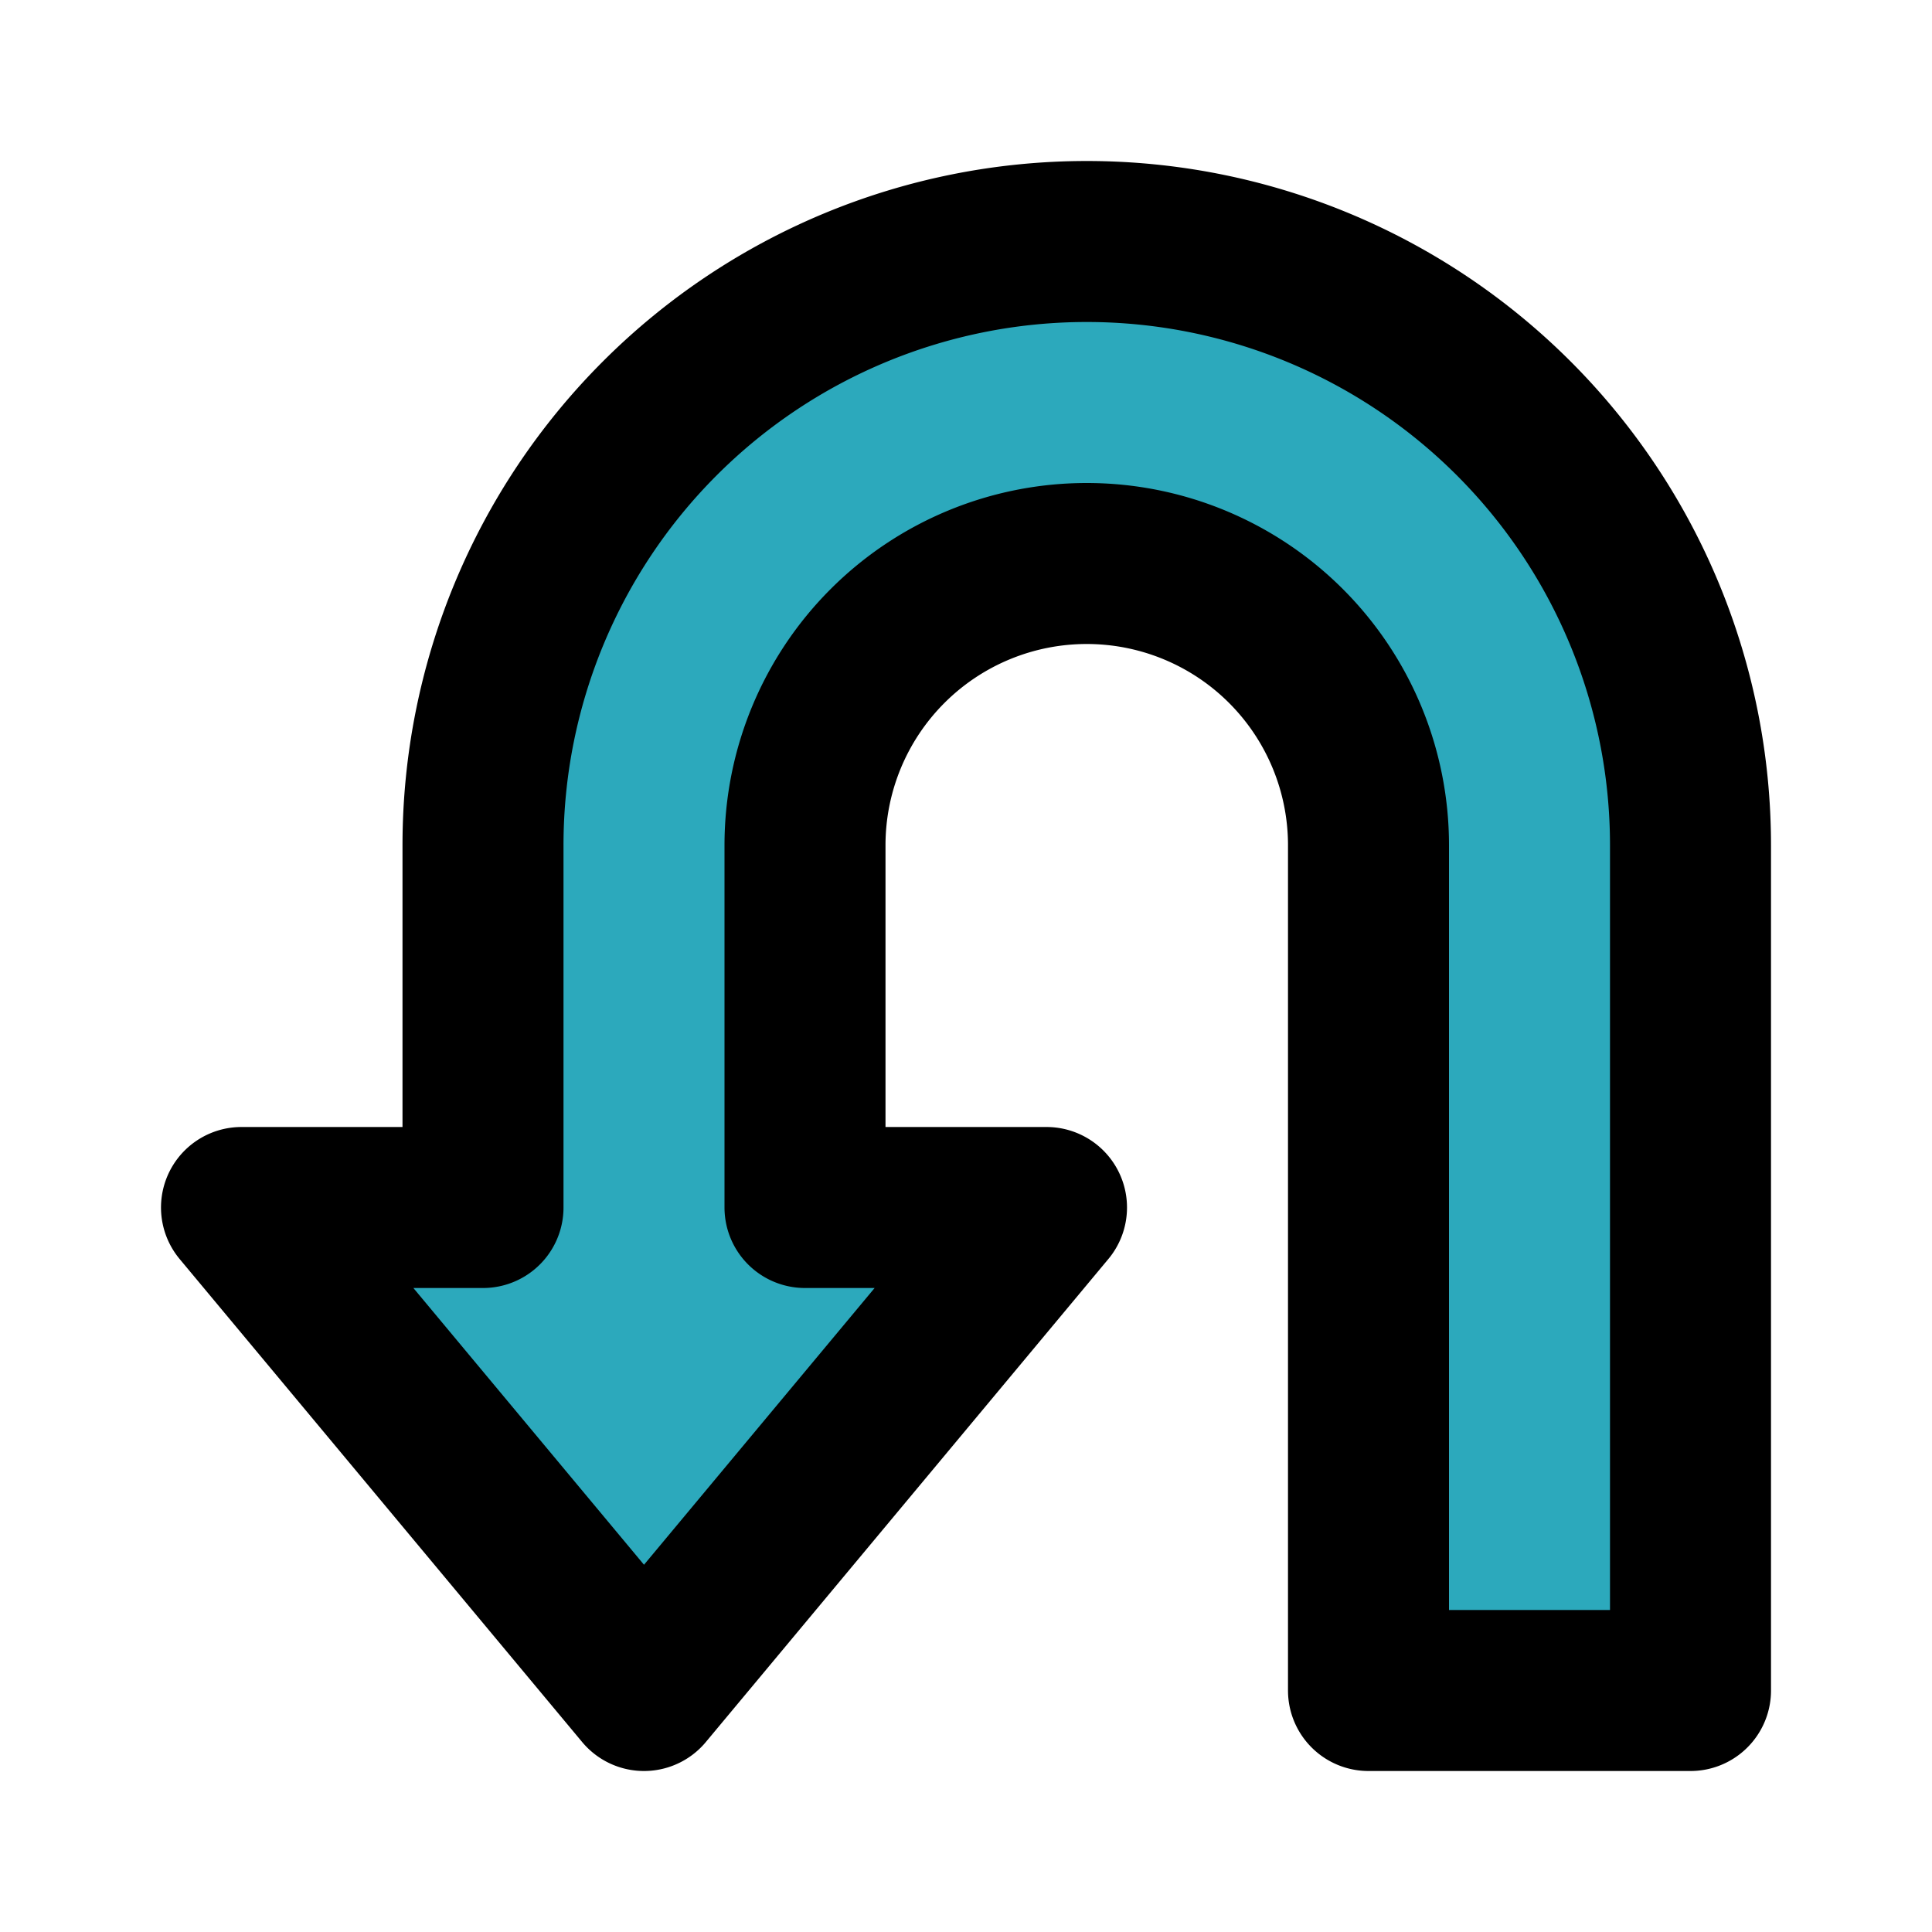
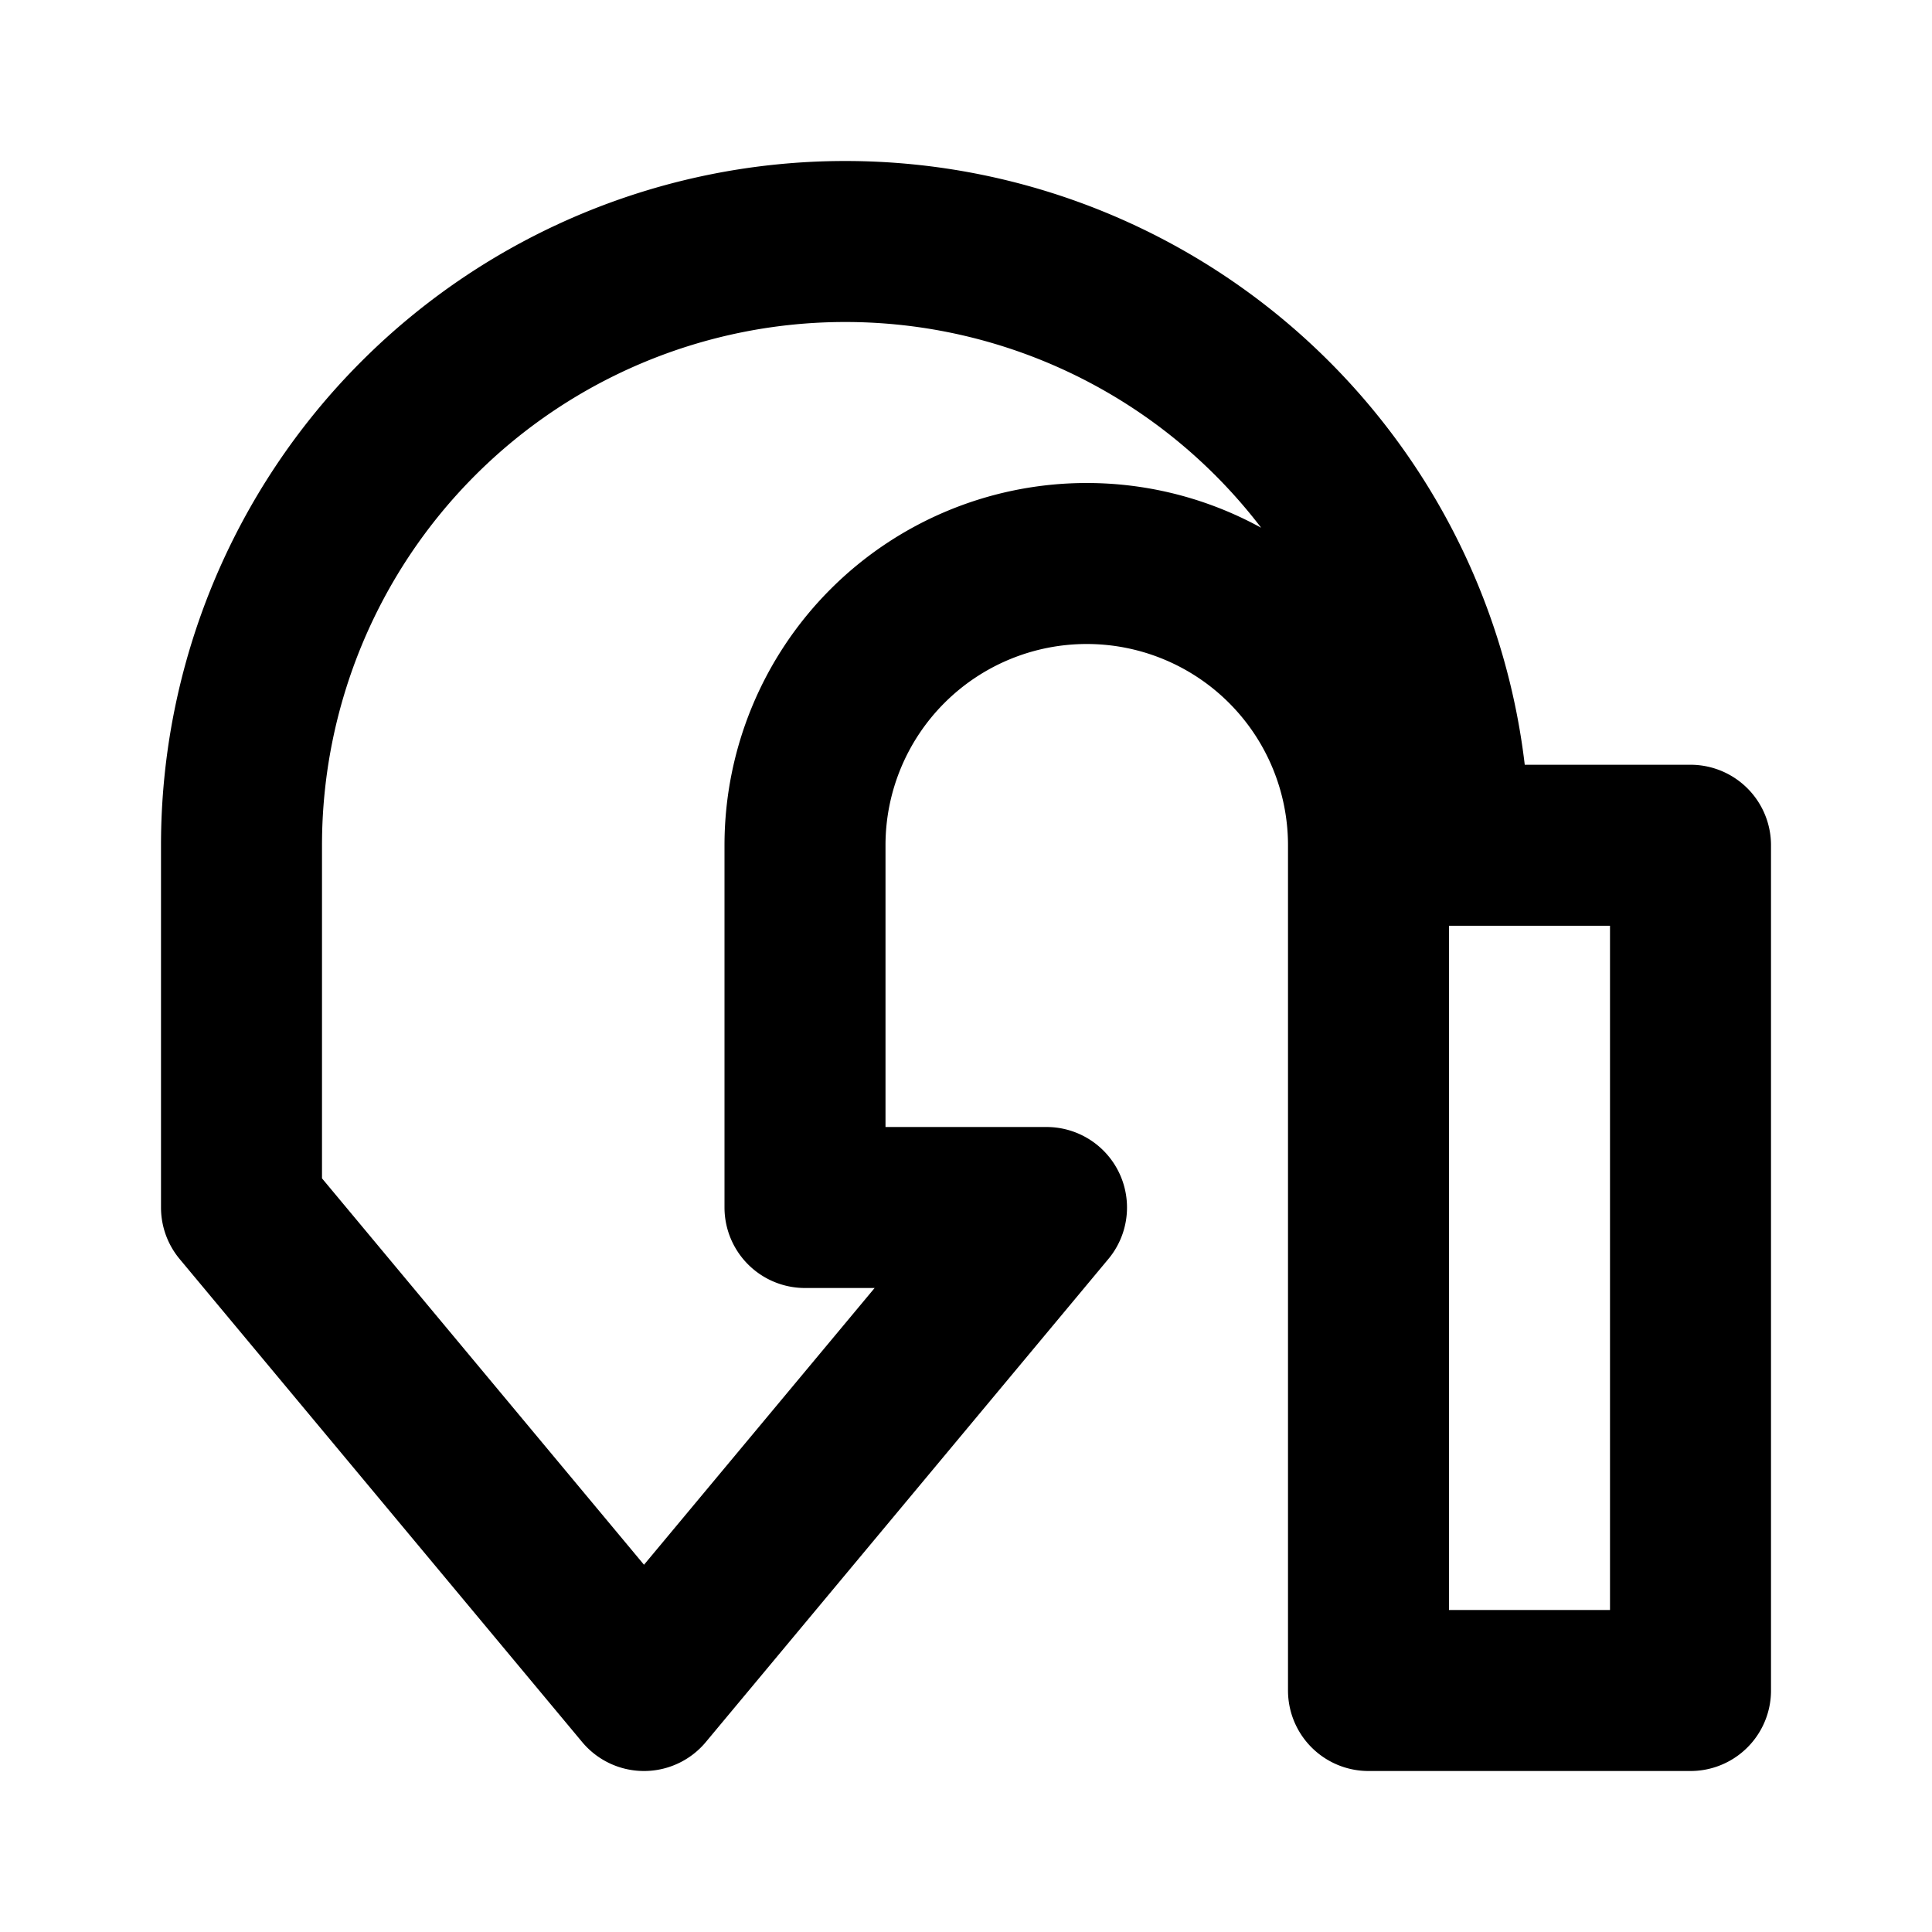
<svg xmlns="http://www.w3.org/2000/svg" fill="#000000" width="800px" height="800px" viewBox="0 0 24 24" id="turn-back-left-sign" data-name="Flat Line" class="icon flat-line">
-   <path id="secondary" d="M21,10.5V21H17V10.5a3.5,3.5,0,0,0-7,0V15h3L8,21,3,15H6V10.5a7.5,7.5,0,0,1,15,0Z" style="fill: rgb(44, 169, 188); stroke-width: 2;" />
-   <path id="primary" d="M21,10.5V21H17V10.5a3.5,3.5,0,0,0-7,0V15h3L8,21,3,15H6V10.5a7.5,7.5,0,0,1,15,0Z" style="fill: none; stroke: rgb(0, 0, 0); stroke-linecap: round; stroke-linejoin: round; stroke-width: 2;" />
+   <path id="primary" d="M21,10.5V21H17V10.5a3.5,3.5,0,0,0-7,0V15h3L8,21,3,15V10.5a7.5,7.5,0,0,1,15,0Z" style="fill: none; stroke: rgb(0, 0, 0); stroke-linecap: round; stroke-linejoin: round; stroke-width: 2;" />
</svg>